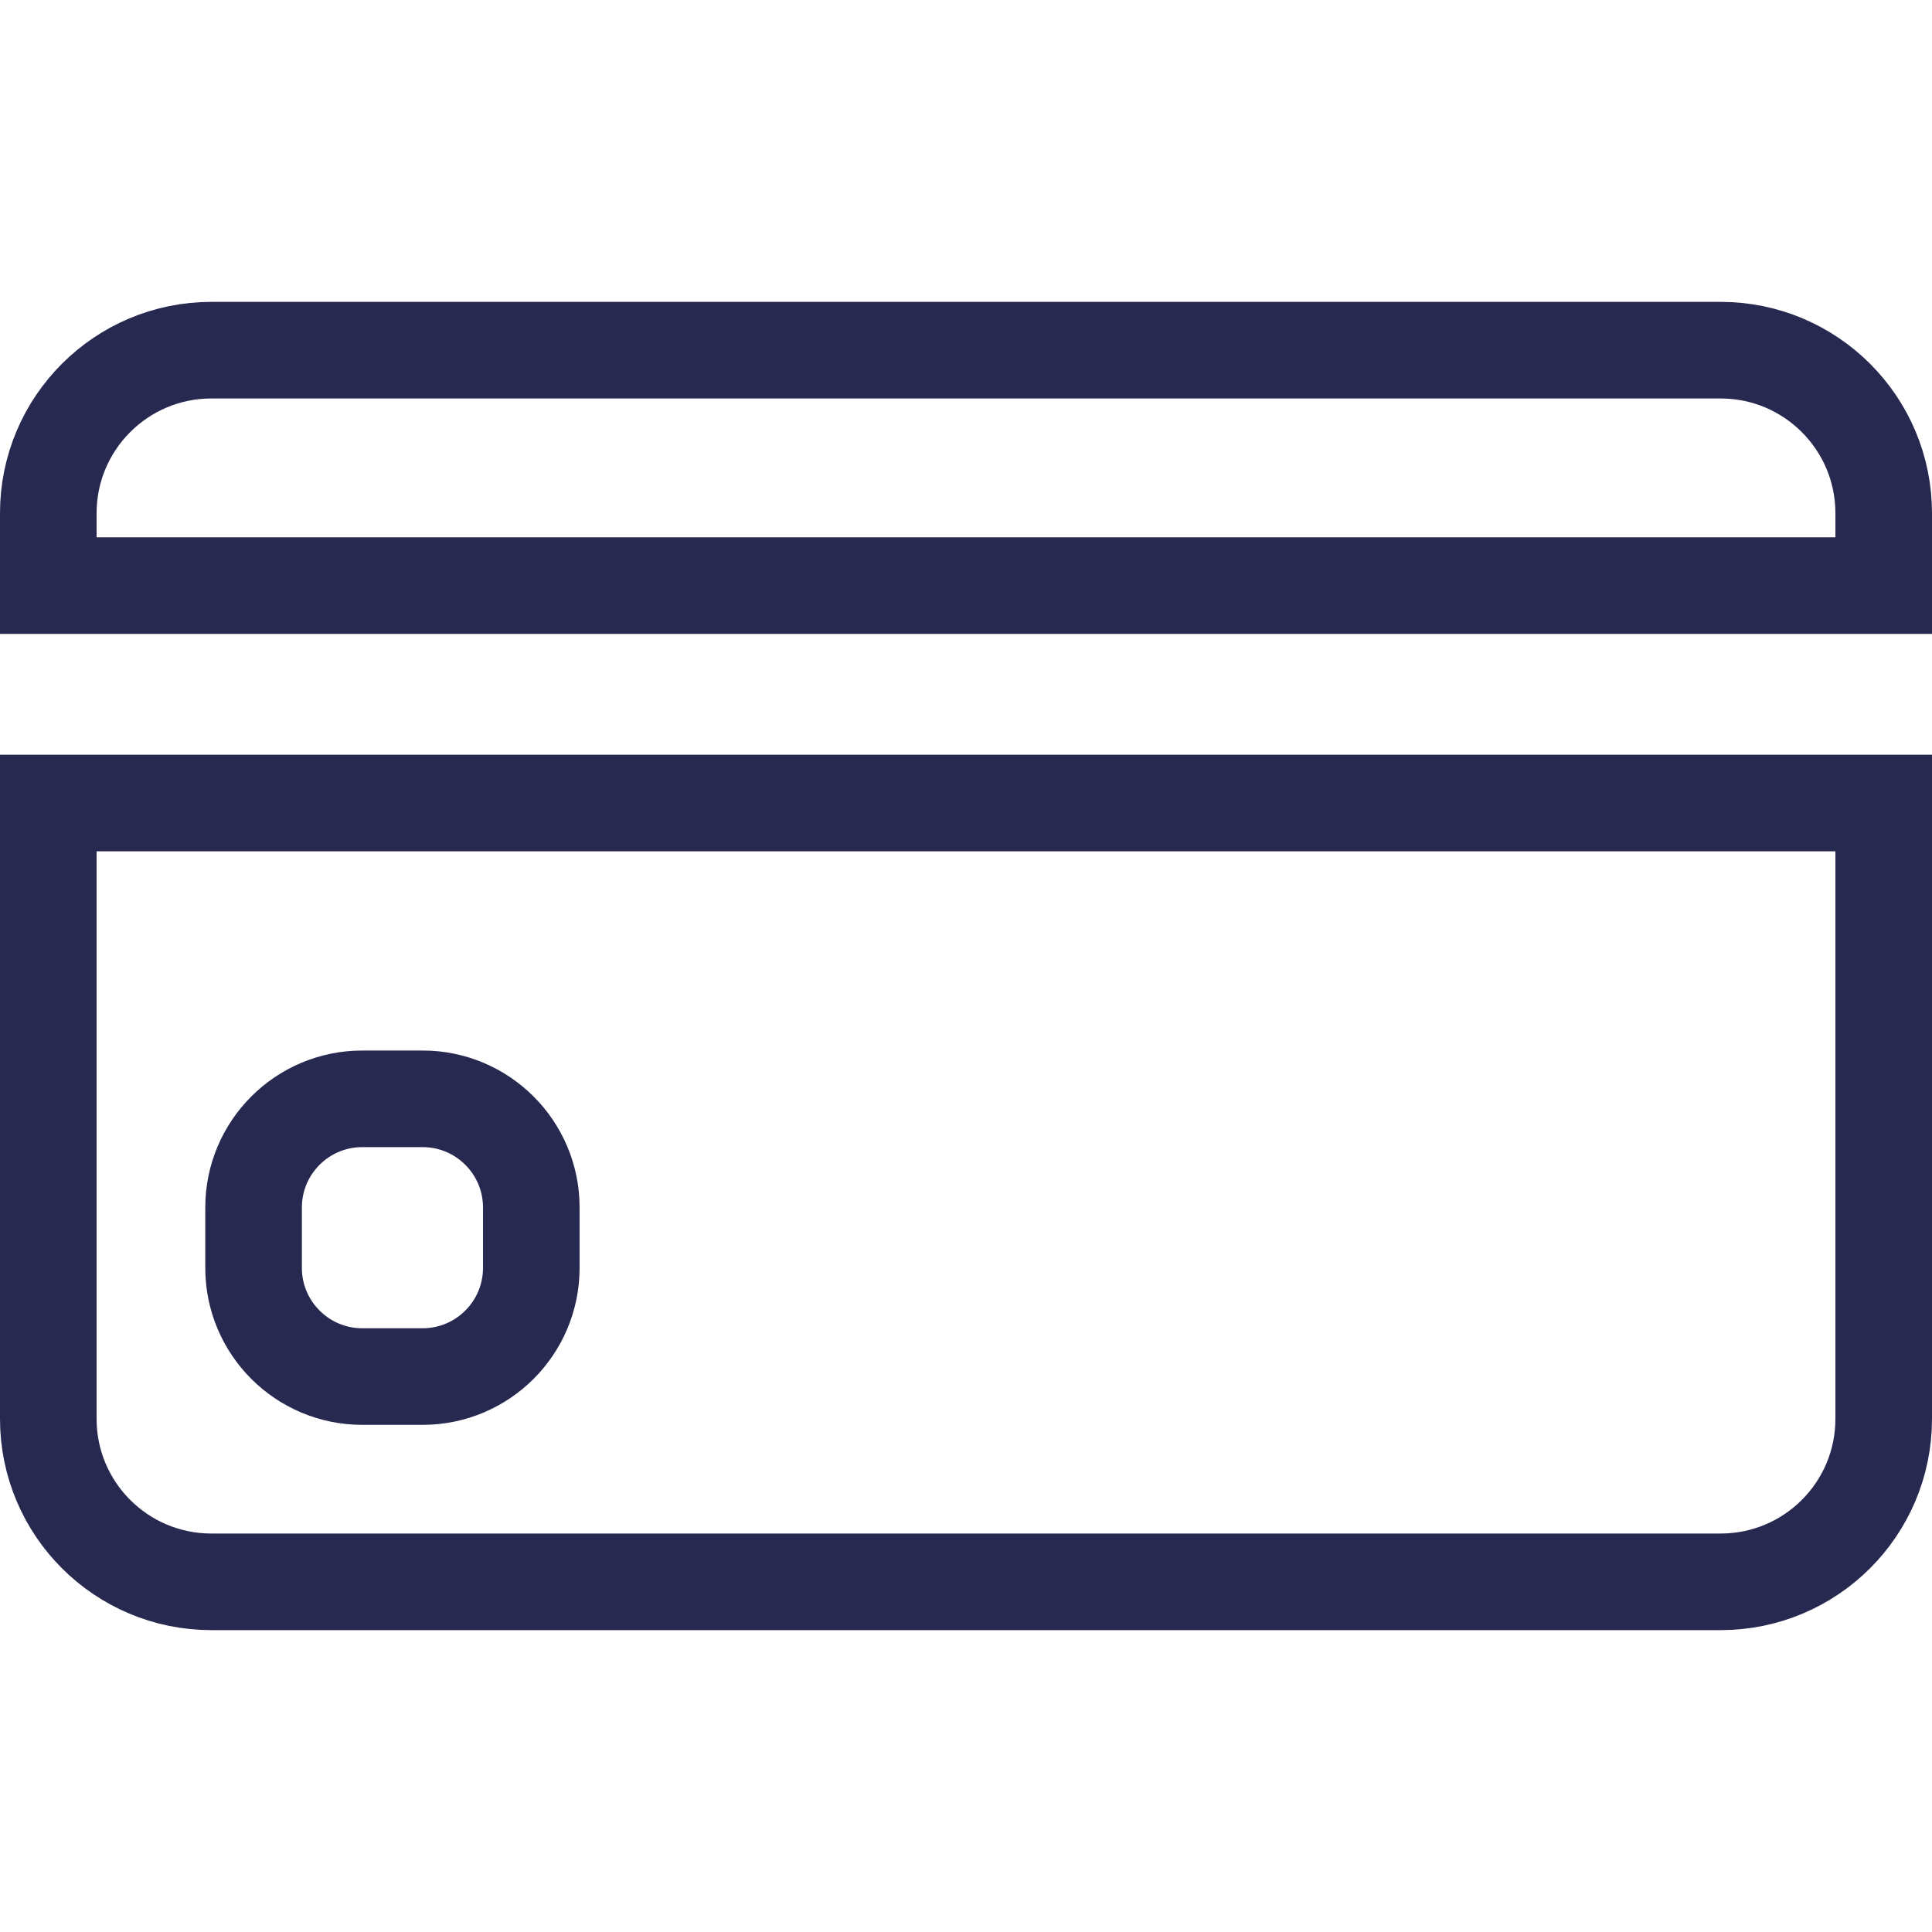
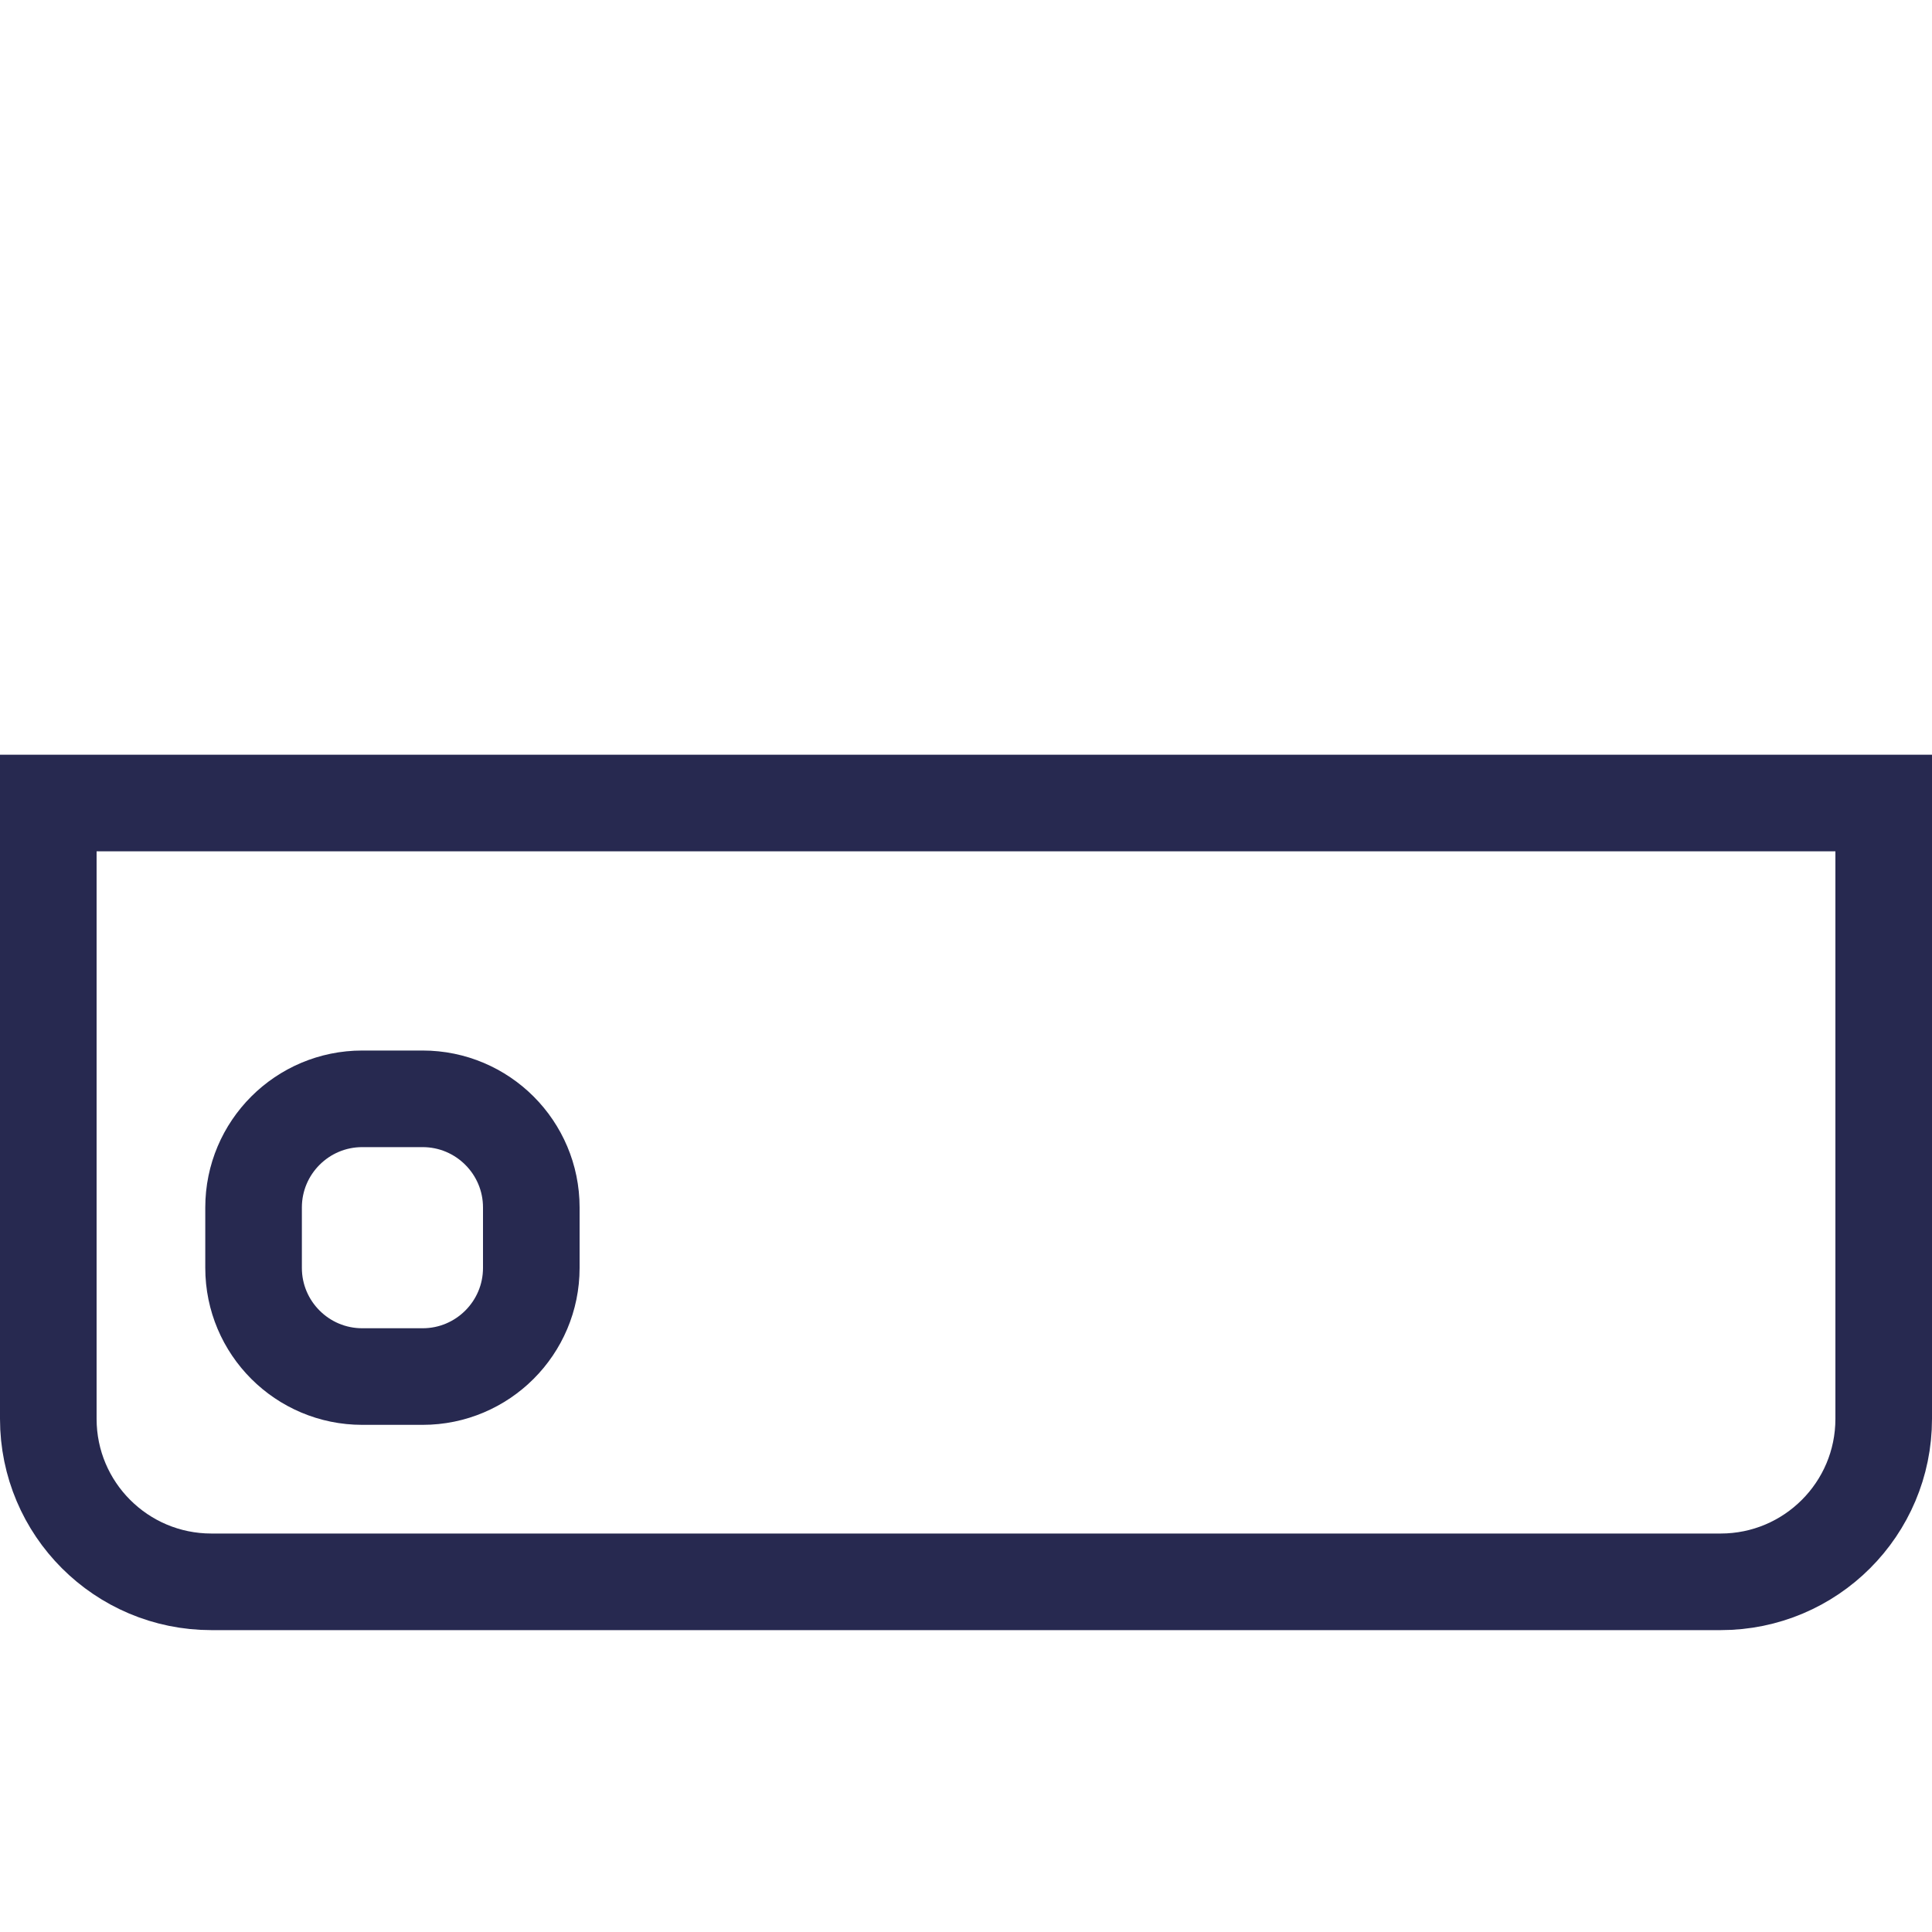
<svg xmlns="http://www.w3.org/2000/svg" width="20" height="20" viewBox="0 0 20 20" fill="none">
-   <path d="M2.188 3.625H17.812C18.744 3.625 19.5 4.381 19.5 5.312V6.062H0.5V5.312C0.5 4.381 1.256 3.625 2.188 3.625Z" stroke="#272950" />
  <path d="M19.5 8.313V14.688C19.5 15.62 18.744 16.375 17.812 16.375H2.188C1.256 16.375 0.5 15.62 0.5 14.688V8.313H19.5ZM3.75 11.375C3.129 11.375 2.625 11.879 2.625 12.5V13.125C2.625 13.746 3.129 14.25 3.75 14.25H4.375C4.996 14.25 5.5 13.746 5.5 13.125V12.5C5.5 11.879 4.996 11.375 4.375 11.375H3.75Z" stroke="#272950" />
</svg>